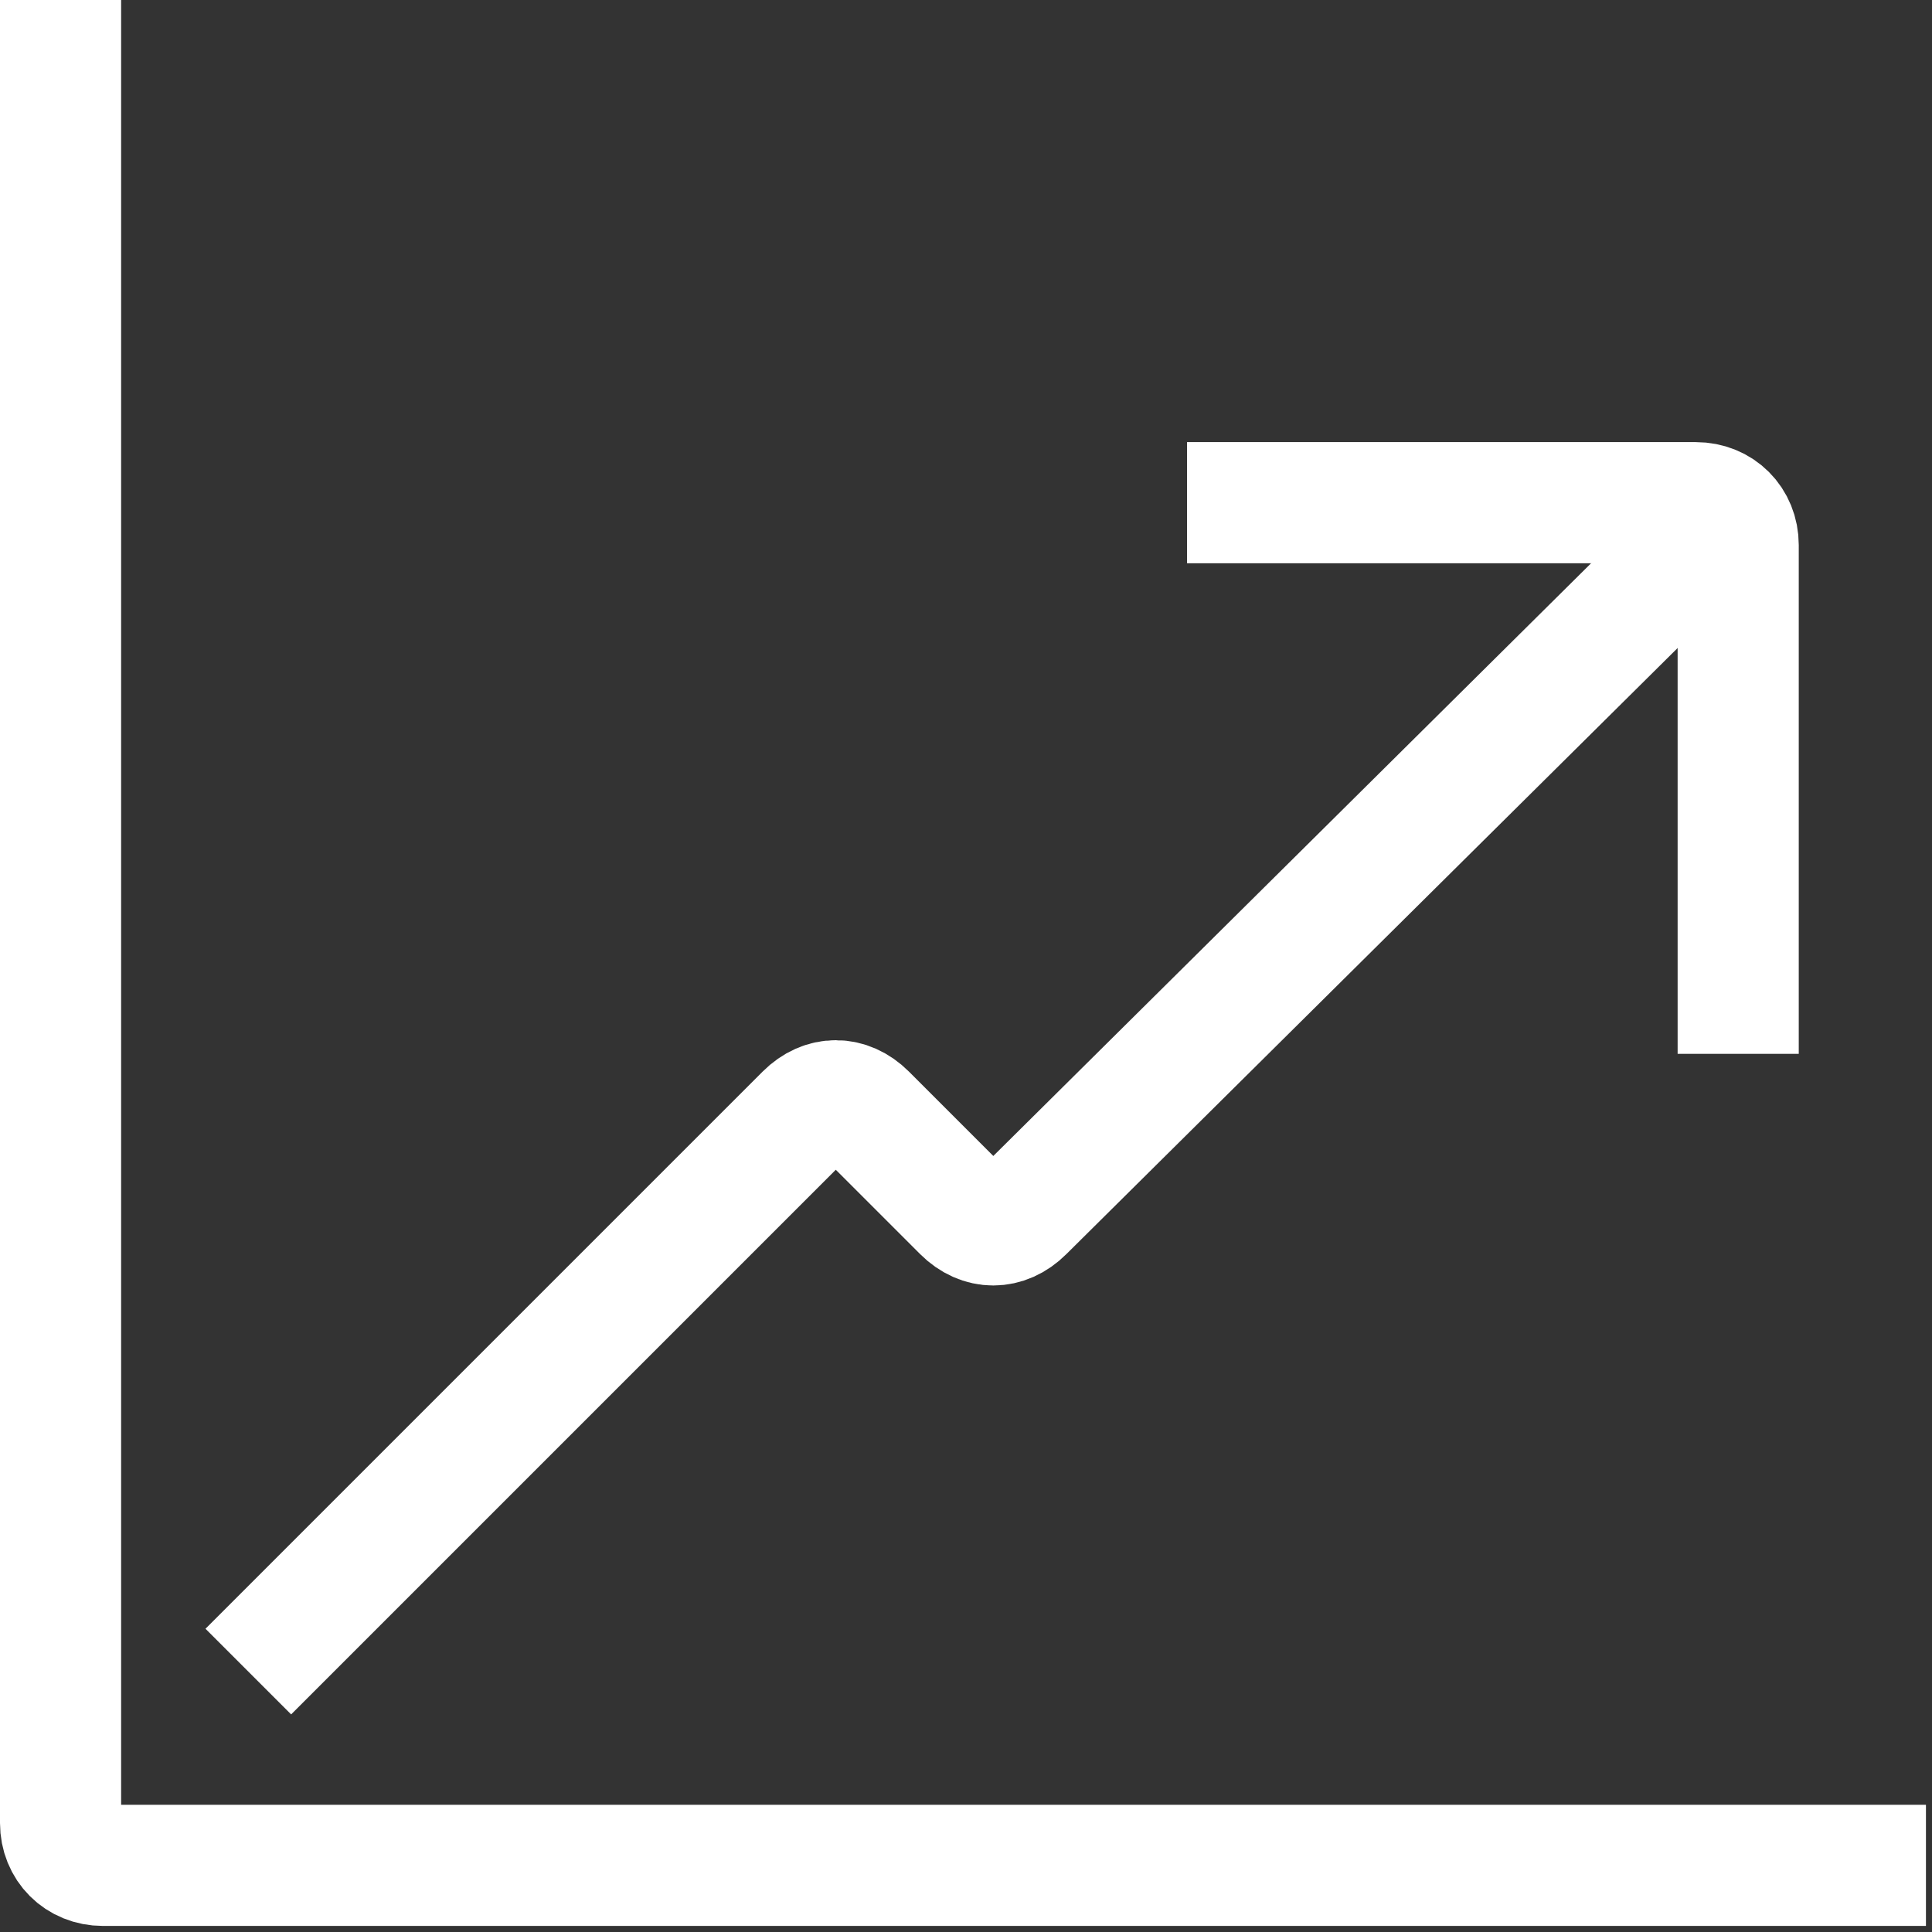
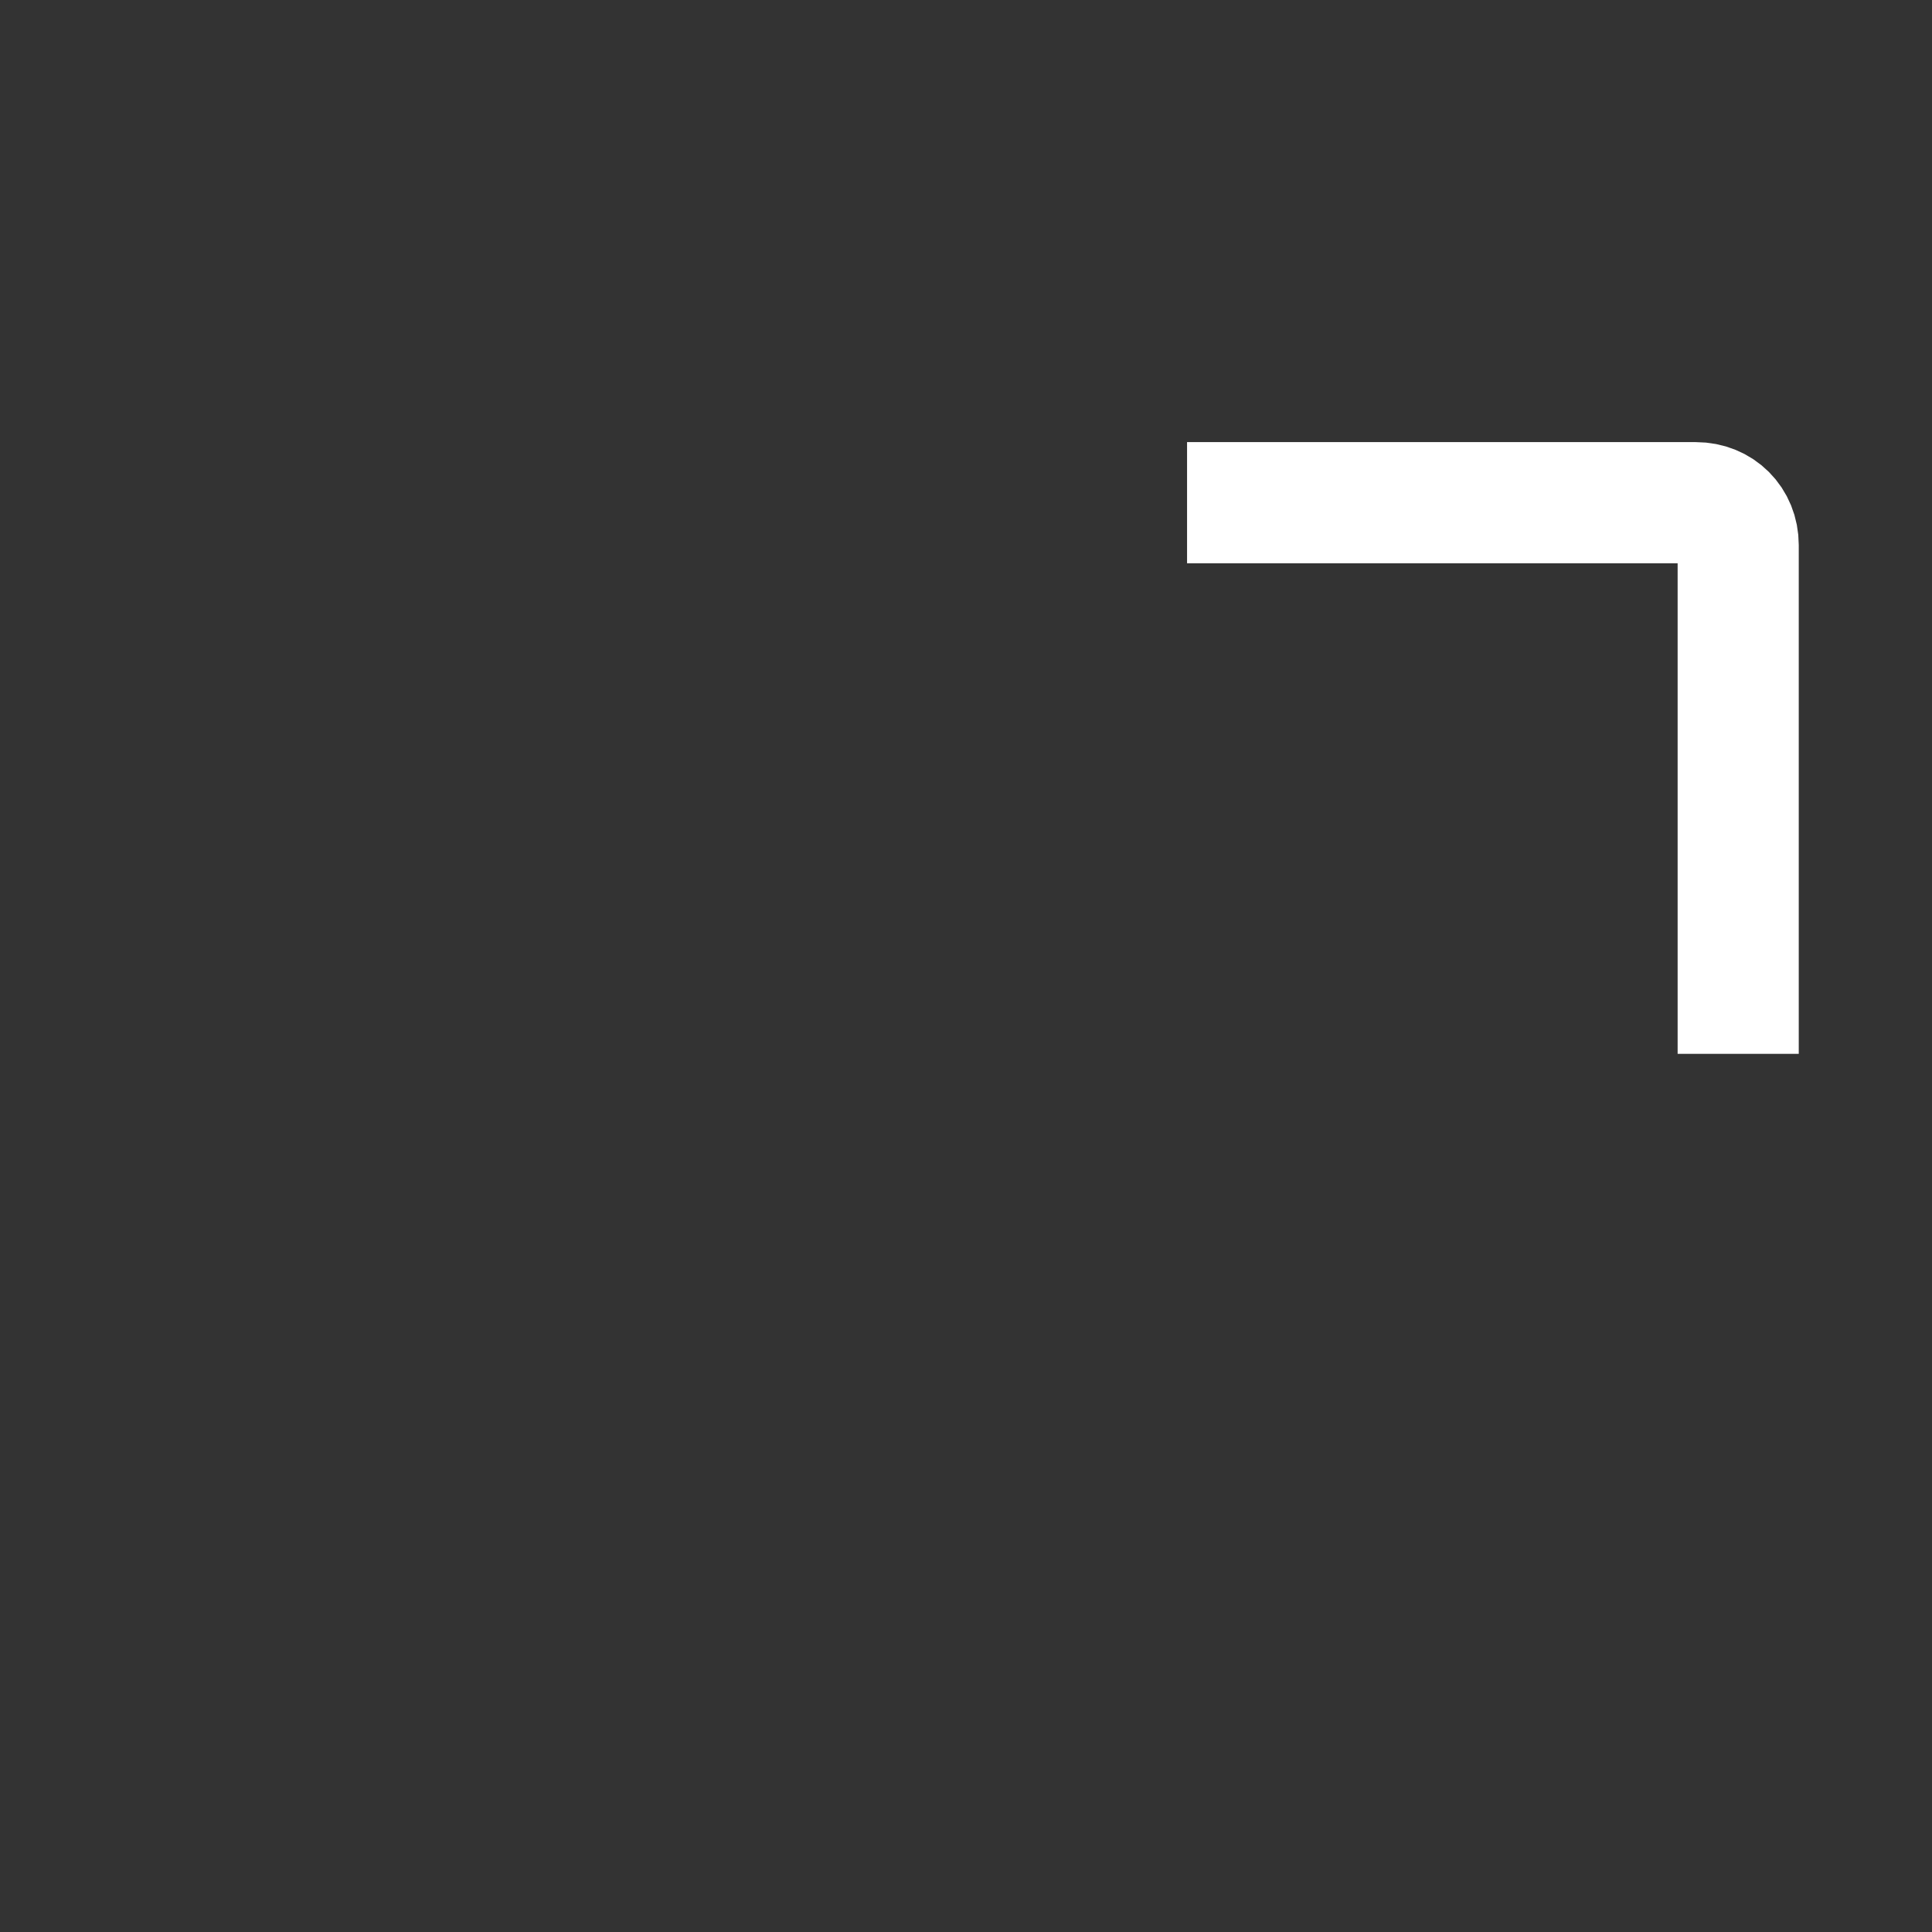
<svg xmlns="http://www.w3.org/2000/svg" version="1.1" id="Isolation_Mode" x="0px" y="0px" viewBox="0 0 31.9 31.9" style="enable-background:new 0 0 31.9 31.9;" xml:space="preserve">
  <rect x="0" y="0" width="31.9" height="31.9" fill="#333333" stroke="none" />
  <style type="text/css">
	.st0{fill:none;stroke:#FFFFFF;stroke-width:2;stroke-miterlimit:10;}
</style>
-   <path class="st0" d="M1,0v26.4v1.4v2.3c0,0.4,0.3,0.7,0.7,0.7H4h1.4h26.4" />
  <path class="st0" d="M28.7,17.4l0-8.4c0-0.4-0.3-0.7-0.7-0.7l-8.4,0" />
-   <path class="st0" d="M28.7,8.3L16.9,20c-0.3,0.3-0.7,0.3-1,0l-1.6-1.6c-0.3-0.3-0.7-0.3-1,0l-9.2,9.2" />
</svg>